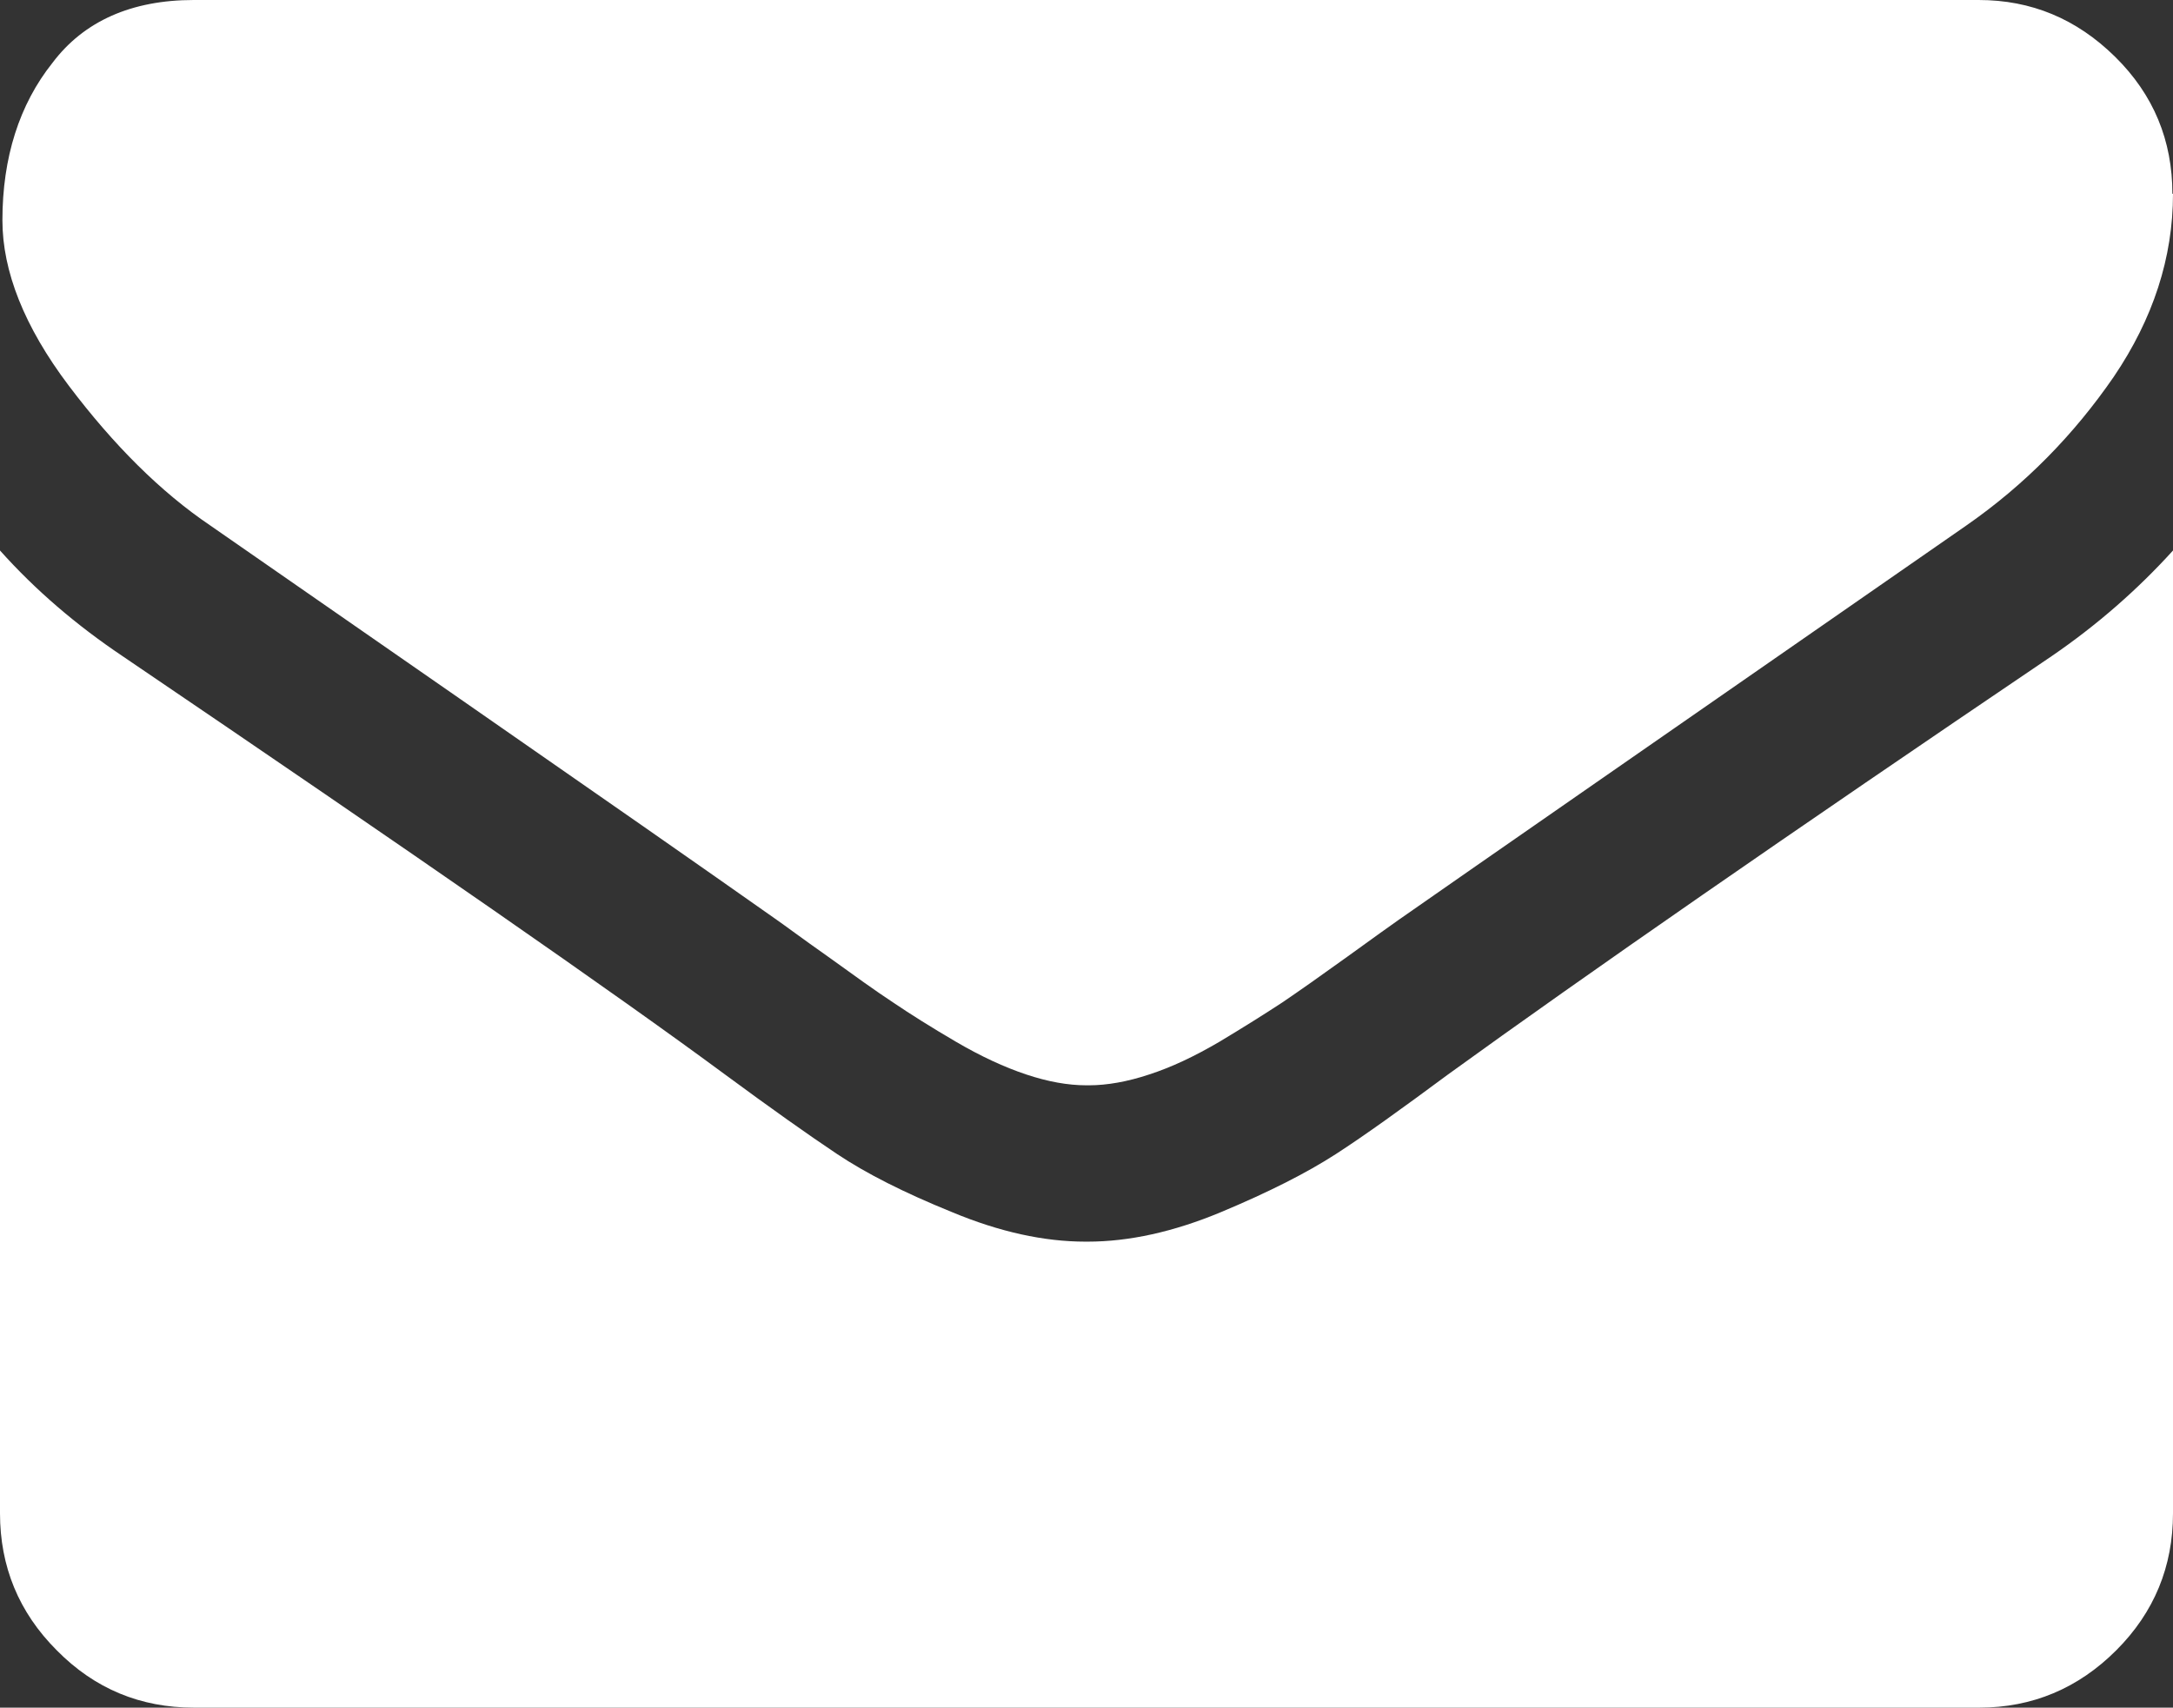
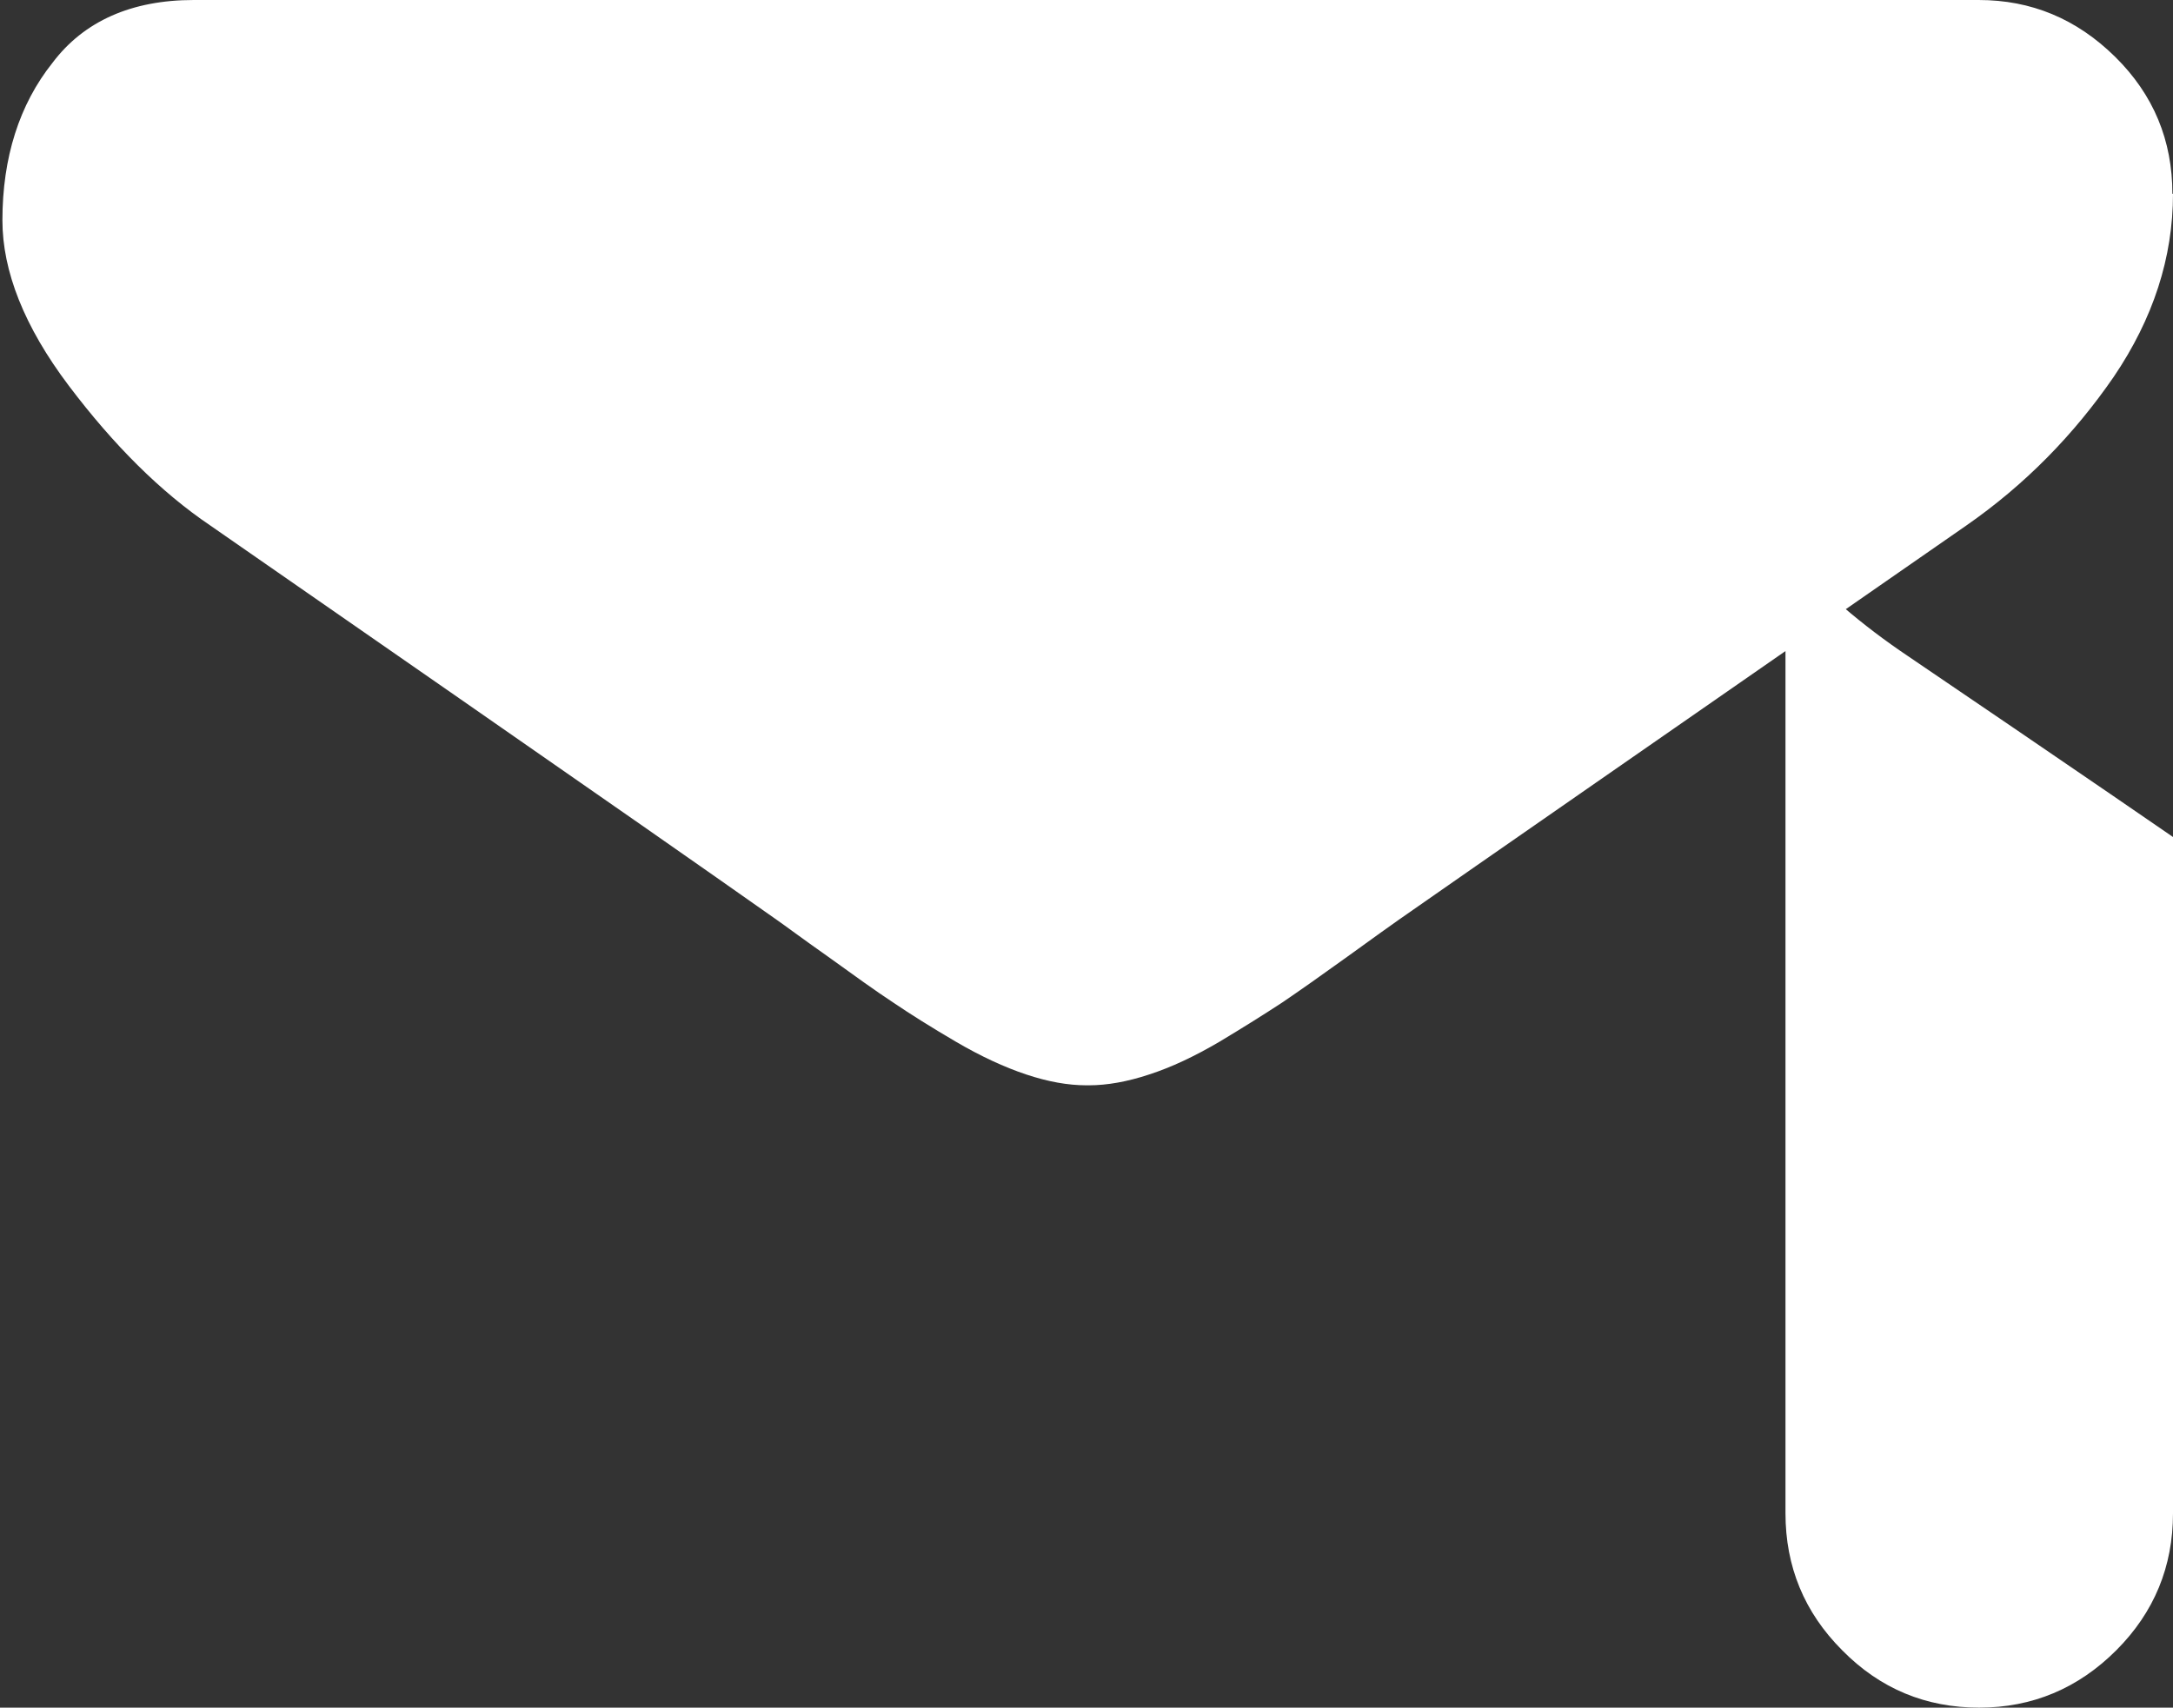
<svg xmlns="http://www.w3.org/2000/svg" id="Laag_2" viewBox="0 0 36 28.29">
  <rect x="0" y="0" width="36" height="28.29" fill="#333333" stroke="none" />
  <defs fill="#000000">
    <style>.cls-1{fill:#ffffff;}</style>
  </defs>
  <g id="Laag_1-2">
-     <path class="cls-1" d="m36,3.21c0,1.06-.33,2.07-.98,3.03-.66.96-1.47,1.79-2.45,2.47-5.04,3.5-8.17,5.67-9.4,6.53-.13.09-.42.3-.85.61s-.8.57-1.08.76c-.29.19-.64.41-1.04.65-.41.24-.79.42-1.16.54-.36.12-.7.18-1,.18h-.04c-.31,0-.64-.06-1-.18-.36-.12-.75-.3-1.16-.54-.41-.24-.76-.46-1.04-.65-.29-.19-.65-.45-1.08-.76-.44-.31-.72-.52-.85-.61-1.22-.86-2.97-2.08-5.26-3.67s-3.66-2.54-4.12-2.86c-.83-.56-1.61-1.34-2.35-2.32-.74-.98-1.1-1.9-1.1-2.74,0-1.04.28-1.92.83-2.61C1.39.35,2.18,0,3.21,0h29.57c.87,0,1.62.31,2.26.94.64.63.95,1.39.95,2.27Zm0,5.91v15.95c0,.88-.31,1.64-.94,2.27-.63.63-1.39.95-2.27.95H3.21c-.88,0-1.64-.31-2.27-.95-.63-.63-.94-1.39-.94-2.27v-15.95c.59.66,1.27,1.24,2.03,1.75,4.85,3.29,8.18,5.6,9.98,6.93.76.56,1.38,1,1.86,1.32.48.32,1.11.64,1.9.96.79.33,1.53.49,2.21.49h.04c.68,0,1.42-.16,2.21-.49.79-.33,1.42-.65,1.9-.96.48-.31,1.09-.75,1.86-1.32,2.28-1.65,5.61-3.96,10-6.93.76-.52,1.43-1.11,2.01-1.75Z" fill="#000000" />
+     <path class="cls-1" d="m36,3.21c0,1.06-.33,2.07-.98,3.03-.66.96-1.47,1.79-2.45,2.47-5.04,3.5-8.17,5.67-9.4,6.53-.13.09-.42.3-.85.61s-.8.57-1.08.76c-.29.19-.64.41-1.04.65-.41.24-.79.42-1.16.54-.36.12-.7.18-1,.18h-.04c-.31,0-.64-.06-1-.18-.36-.12-.75-.3-1.16-.54-.41-.24-.76-.46-1.04-.65-.29-.19-.65-.45-1.08-.76-.44-.31-.72-.52-.85-.61-1.22-.86-2.97-2.08-5.26-3.67s-3.66-2.54-4.12-2.86c-.83-.56-1.61-1.34-2.35-2.32-.74-.98-1.1-1.9-1.1-2.74,0-1.04.28-1.92.83-2.61C1.39.35,2.18,0,3.21,0h29.57c.87,0,1.62.31,2.26.94.64.63.95,1.39.95,2.27Zm0,5.91v15.95c0,.88-.31,1.64-.94,2.27-.63.63-1.39.95-2.27.95c-.88,0-1.64-.31-2.27-.95-.63-.63-.94-1.39-.94-2.27v-15.95c.59.66,1.27,1.24,2.03,1.75,4.85,3.29,8.18,5.6,9.98,6.93.76.56,1.38,1,1.86,1.32.48.32,1.11.64,1.9.96.79.33,1.53.49,2.21.49h.04c.68,0,1.42-.16,2.21-.49.79-.33,1.42-.65,1.9-.96.48-.31,1.09-.75,1.86-1.32,2.28-1.65,5.61-3.96,10-6.93.76-.52,1.43-1.11,2.01-1.75Z" fill="#000000" />
  </g>
</svg>